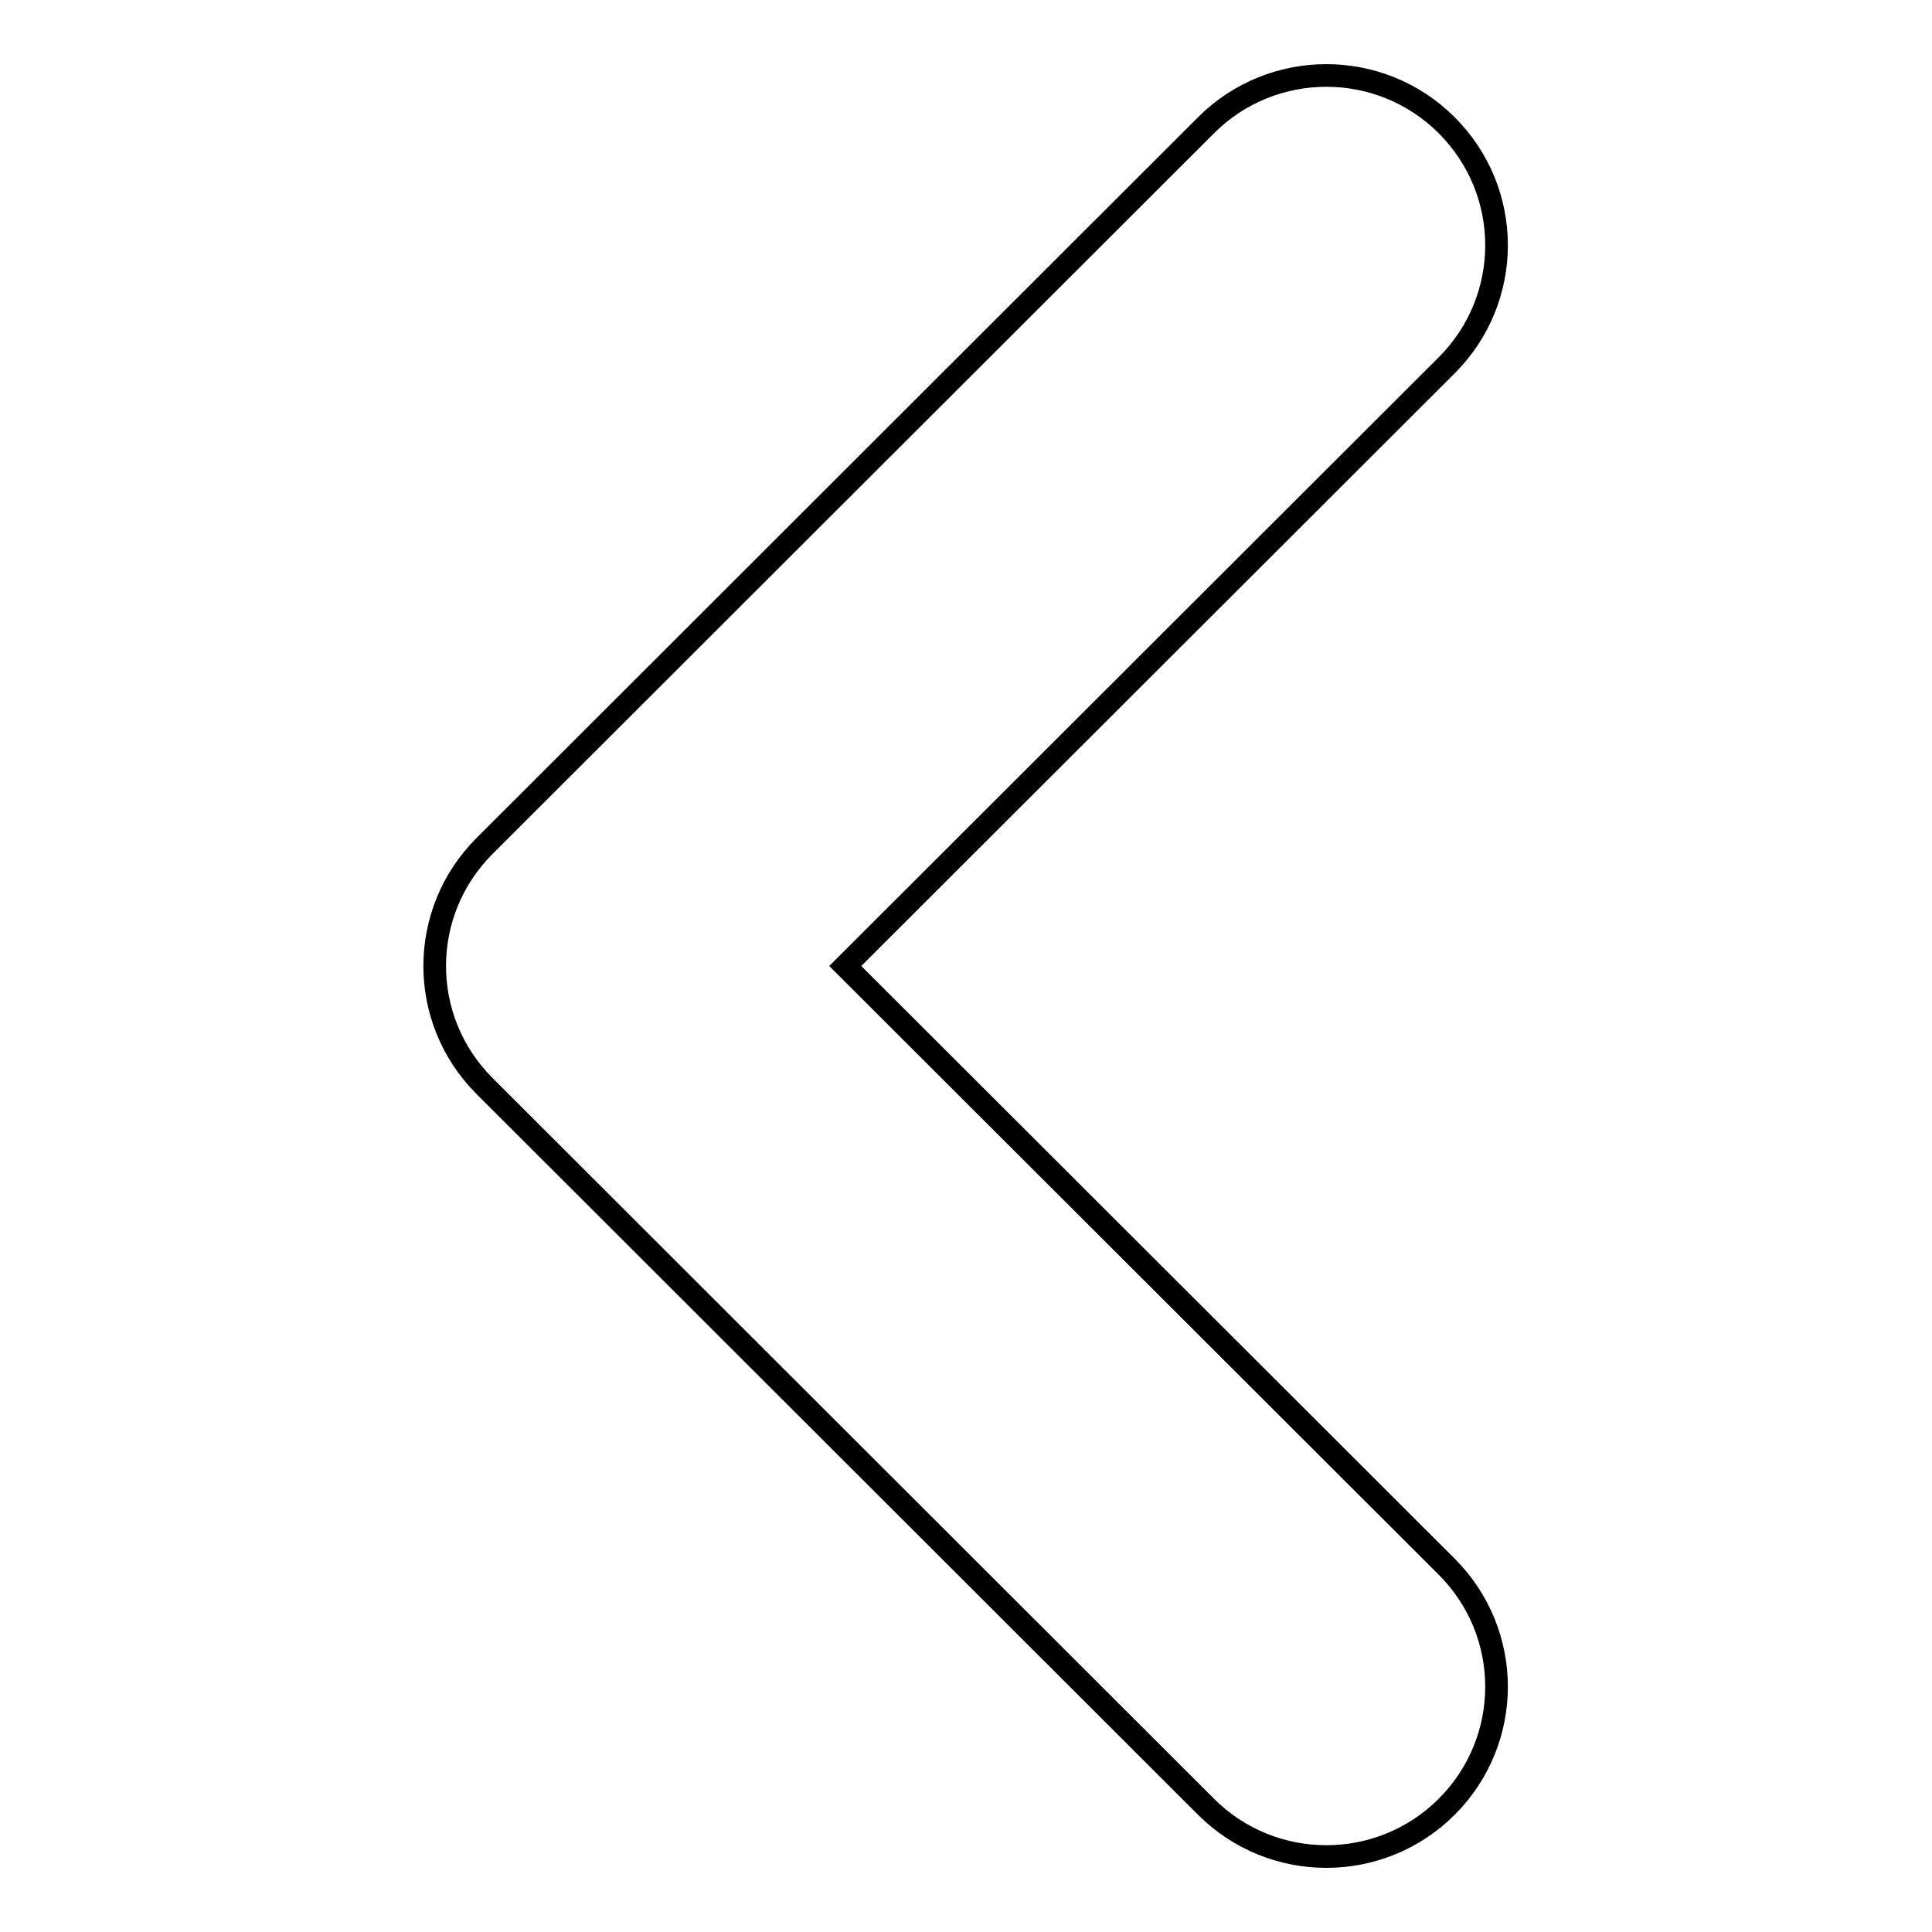
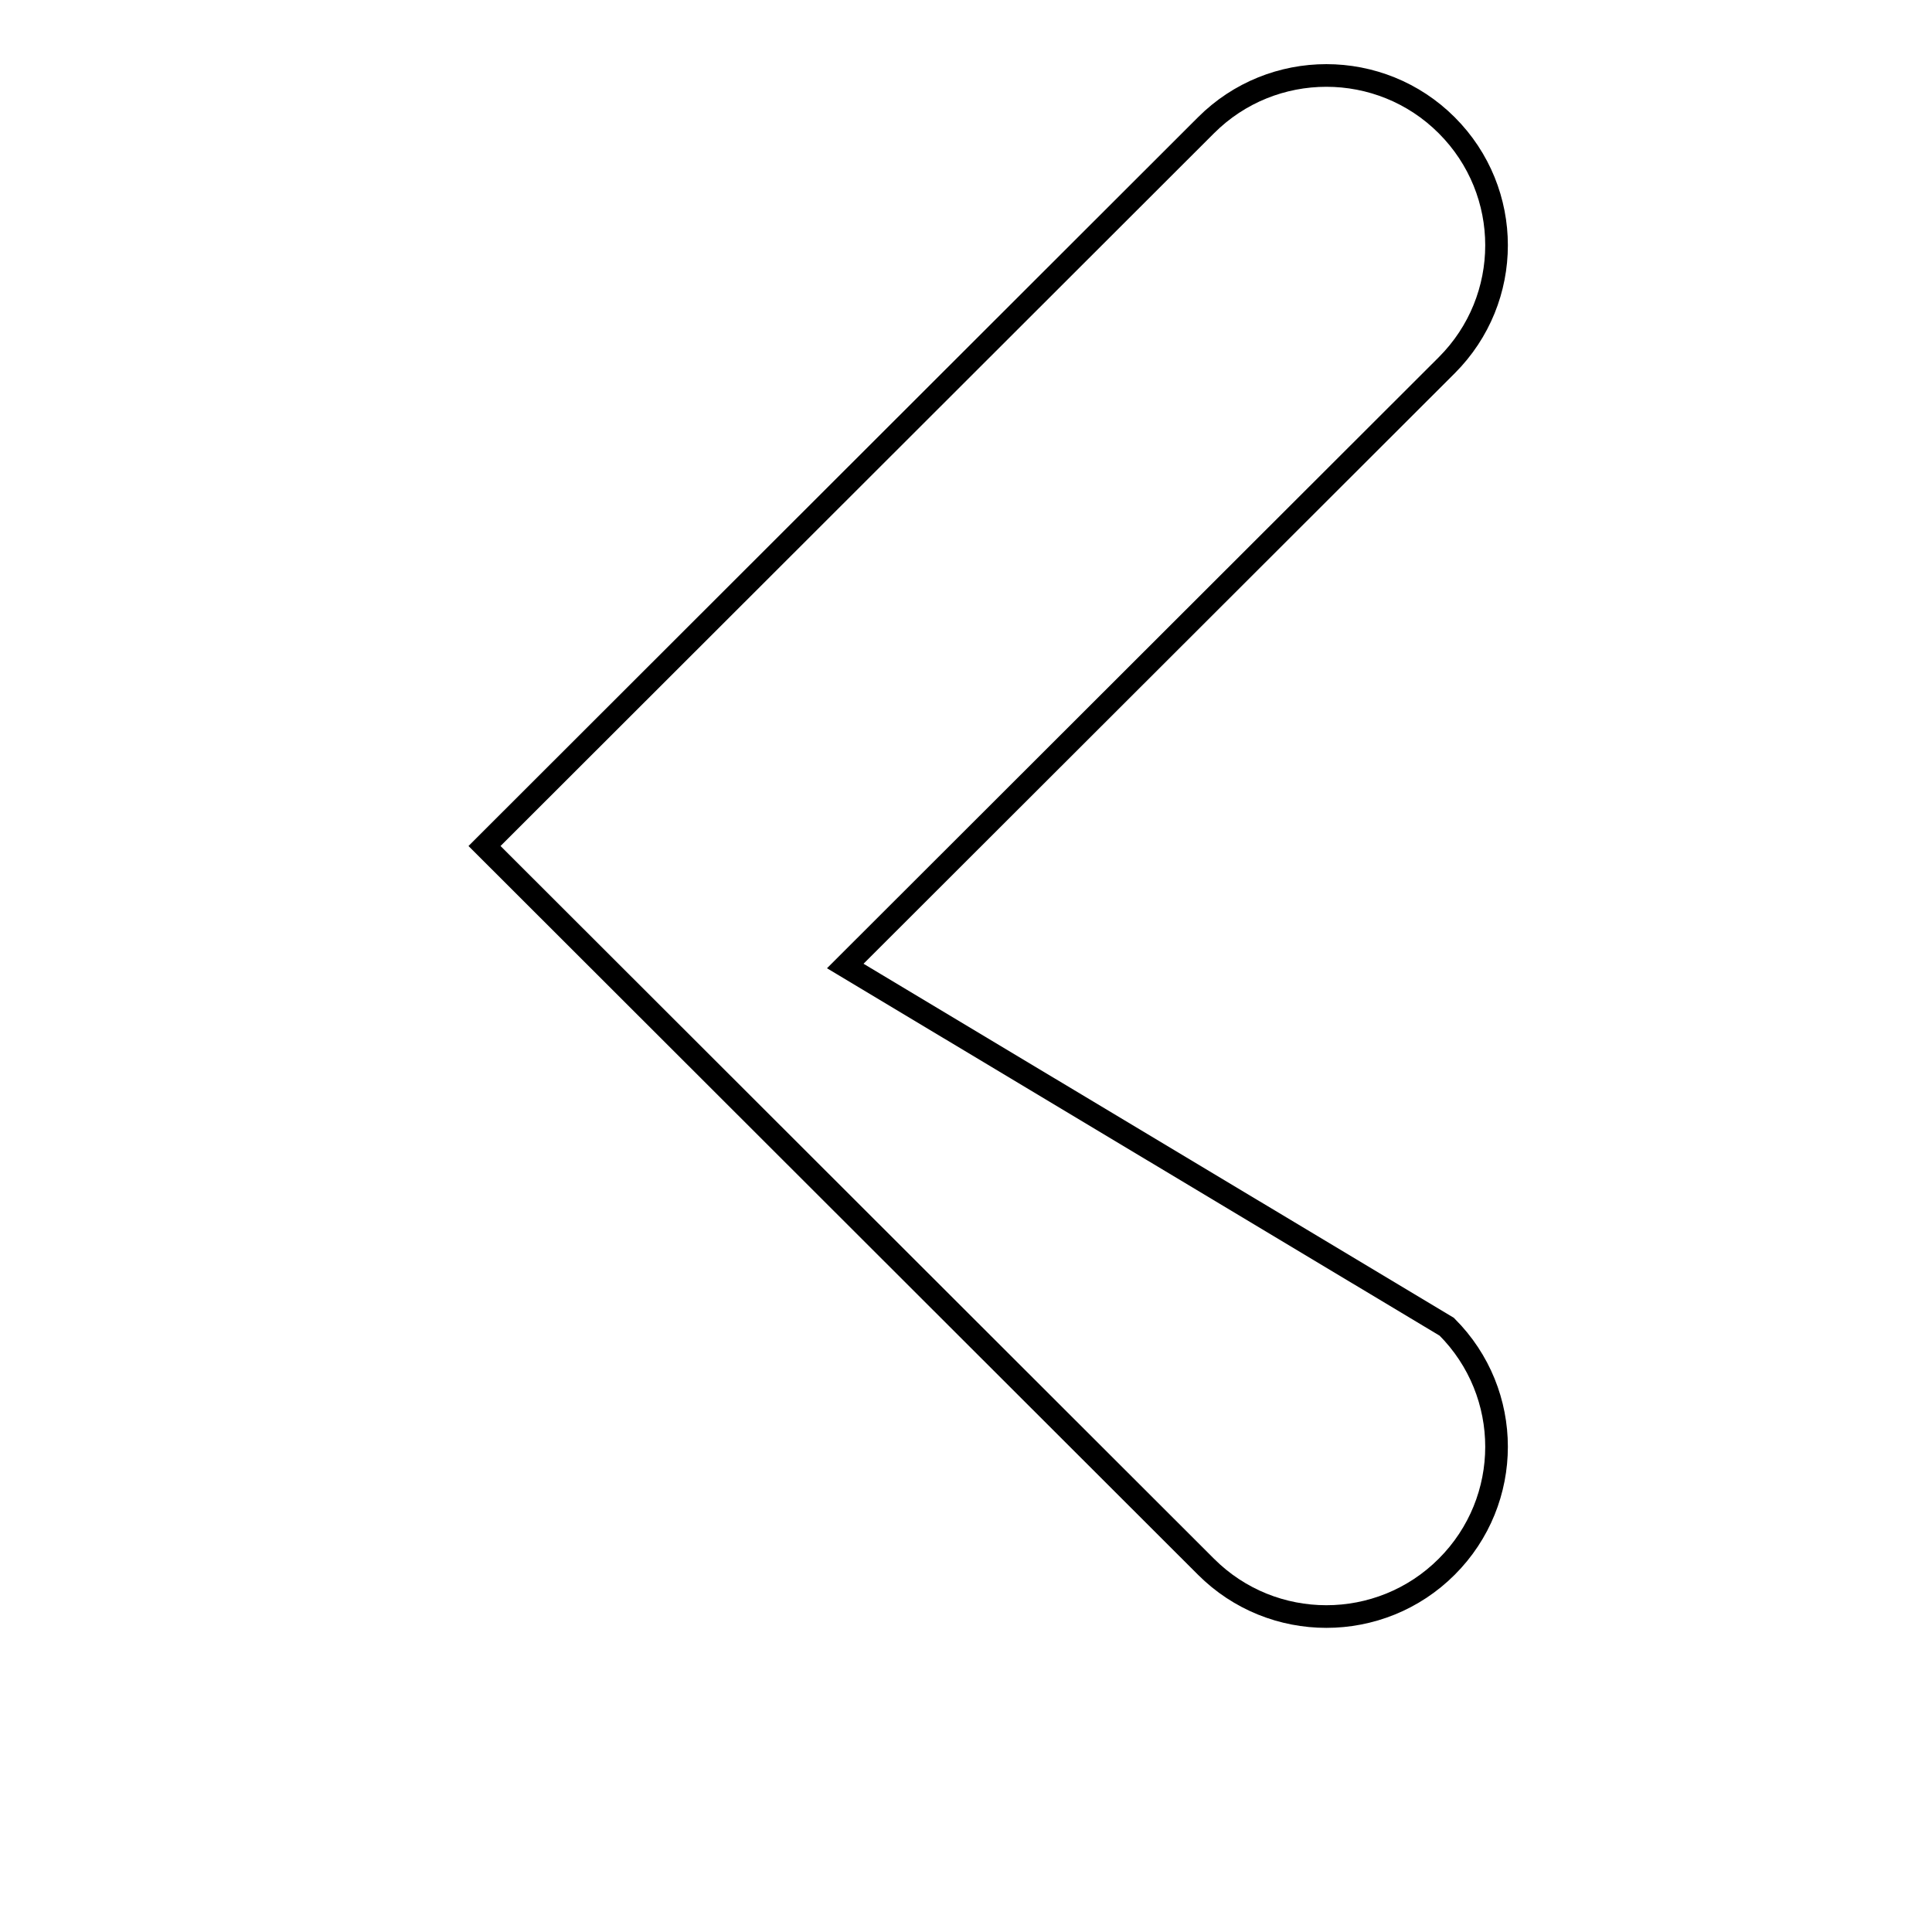
<svg xmlns="http://www.w3.org/2000/svg" version="1.1" x="0px" y="0px" viewBox="0 0 256 256" enable-background="new 0 0 256 256" xml:space="preserve">
  <g>
    <g>
-       <path stroke-width="3" fill-opacity="0" stroke="#000000" d="M112,128l79.7-79.6c8.8-8.8,8.8-23,0-31.8c-8.8-8.8-23.1-8.8-31.9,0l-95.6,95.5c-8.8,8.8-8.8,23,0,31.8l95.6,95.5c8.8,8.8,23.1,8.8,31.9,0c8.8-8.8,8.8-23,0-31.8L112,128z" />
+       <path stroke-width="3" fill-opacity="0" stroke="#000000" d="M112,128l79.7-79.6c8.8-8.8,8.8-23,0-31.8c-8.8-8.8-23.1-8.8-31.9,0l-95.6,95.5l95.6,95.5c8.8,8.8,23.1,8.8,31.9,0c8.8-8.8,8.8-23,0-31.8L112,128z" />
    </g>
  </g>
</svg>